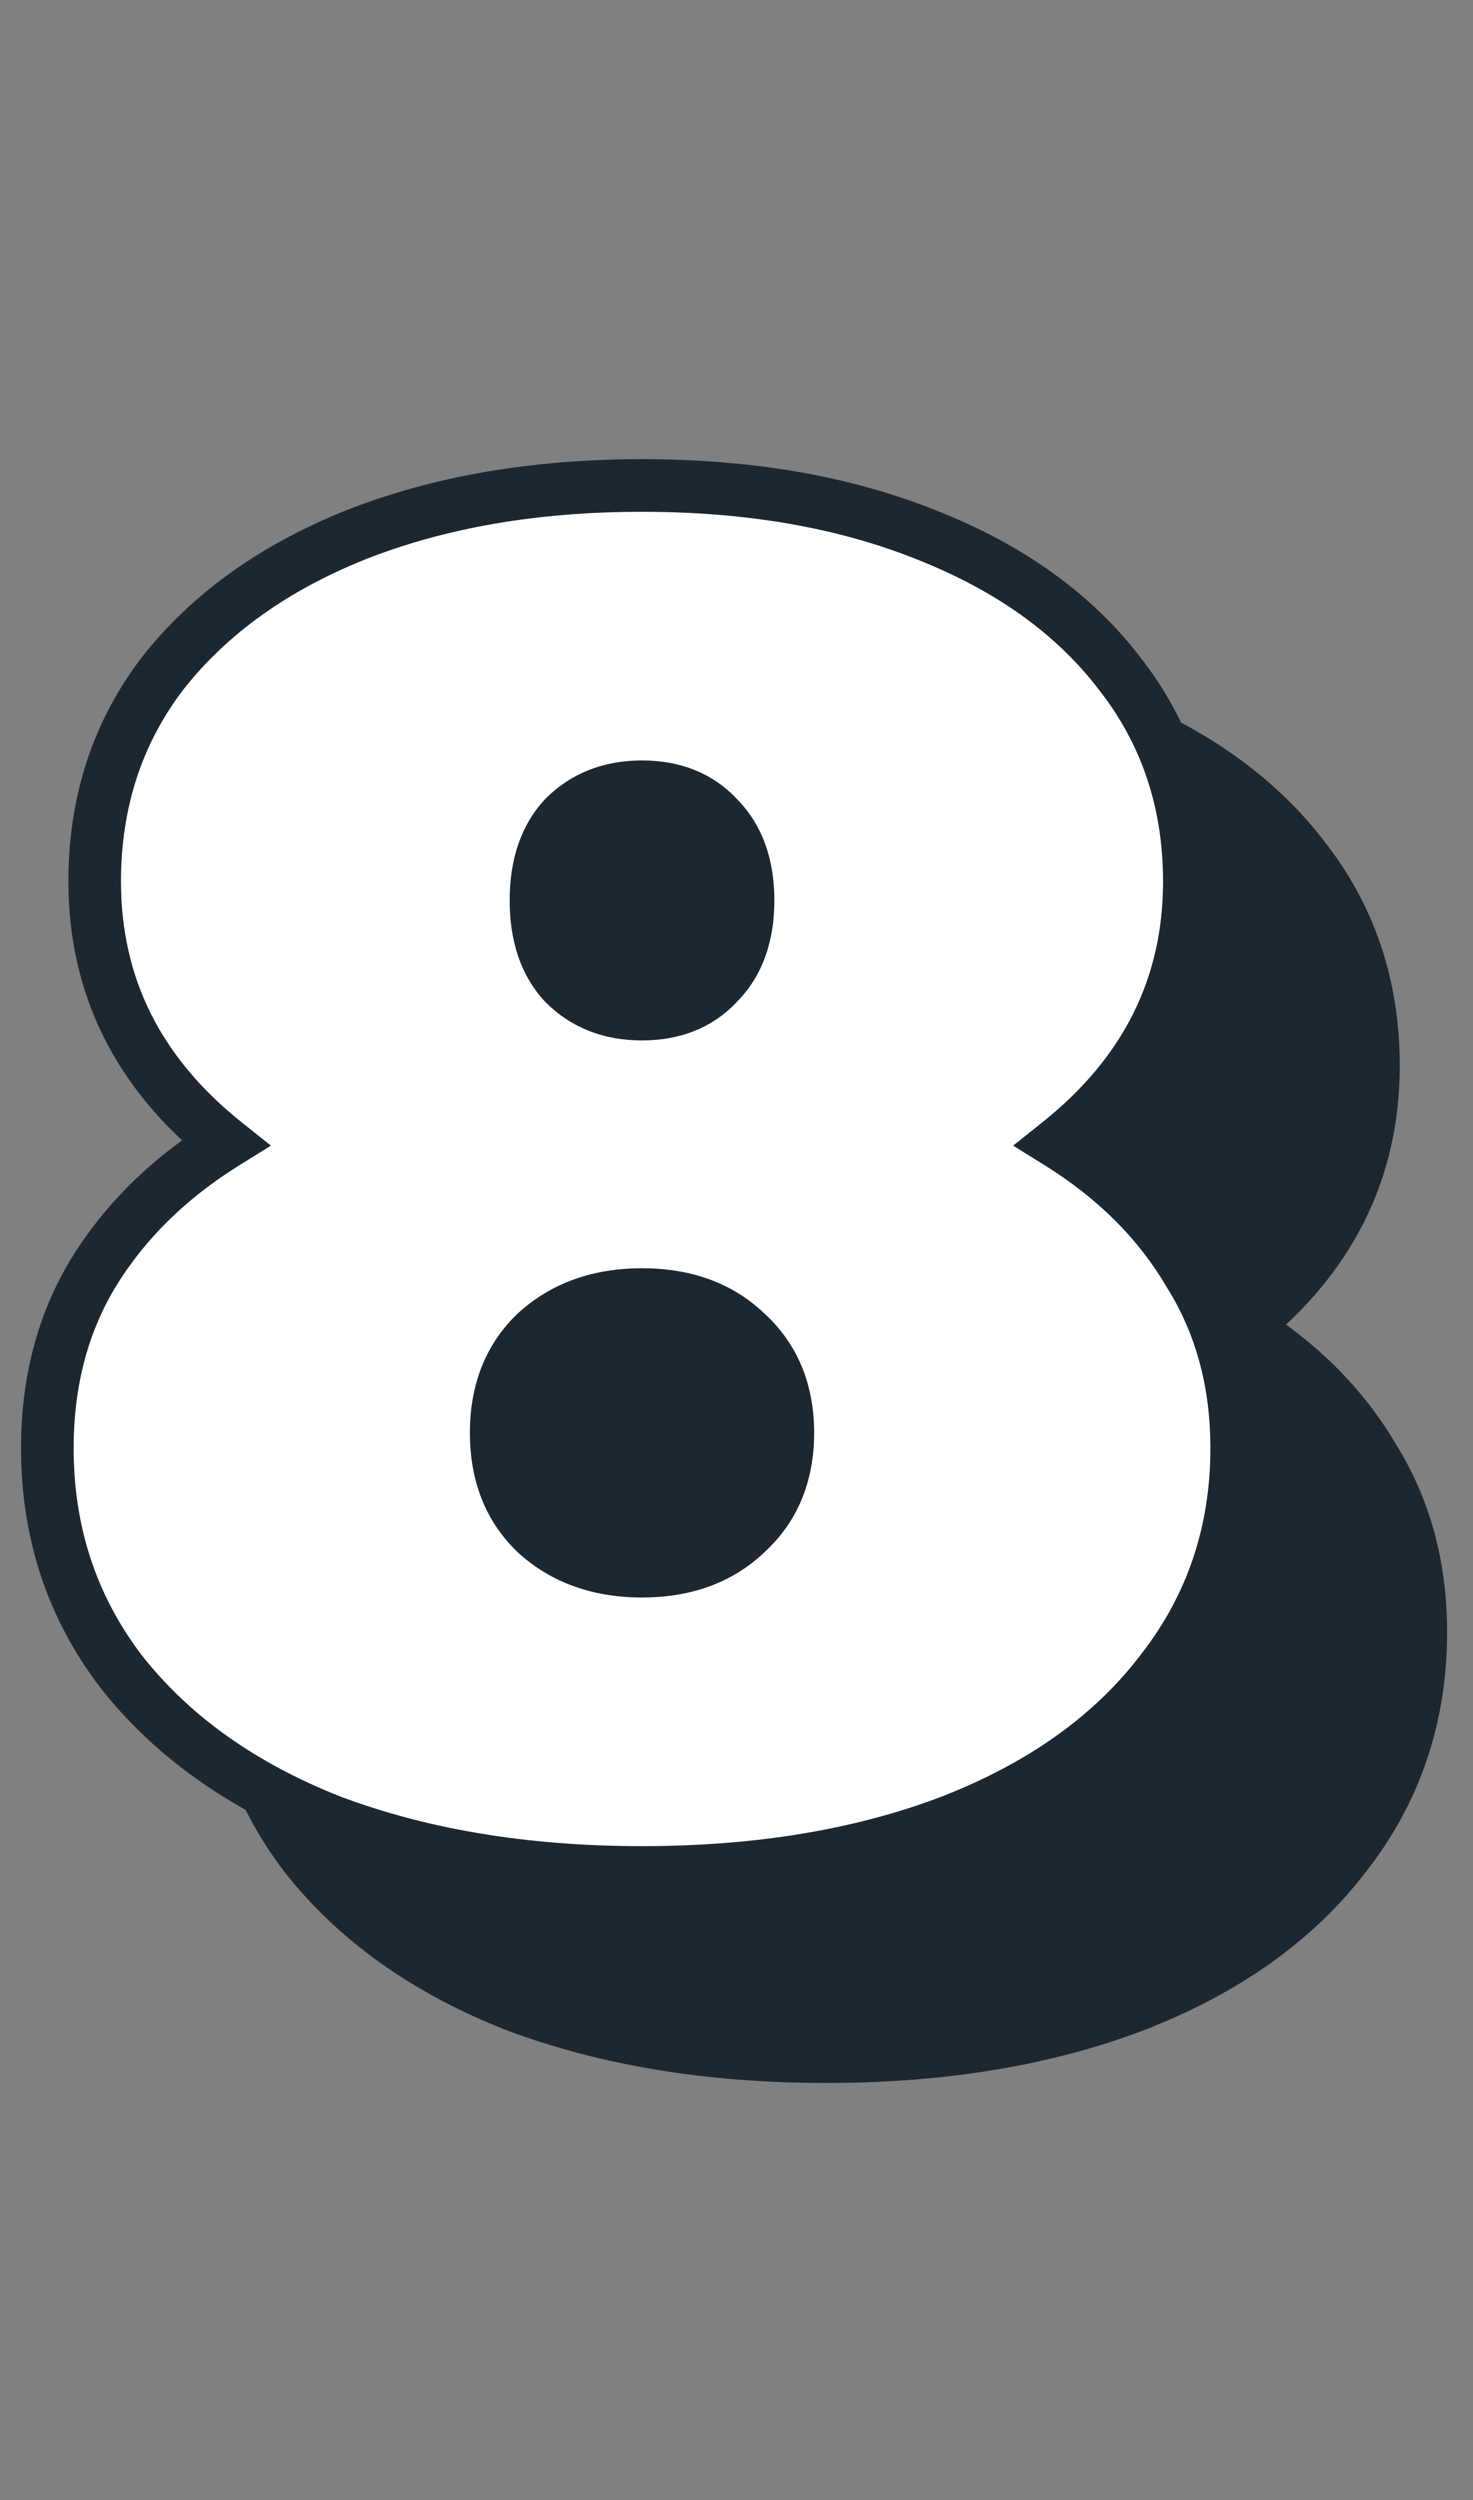
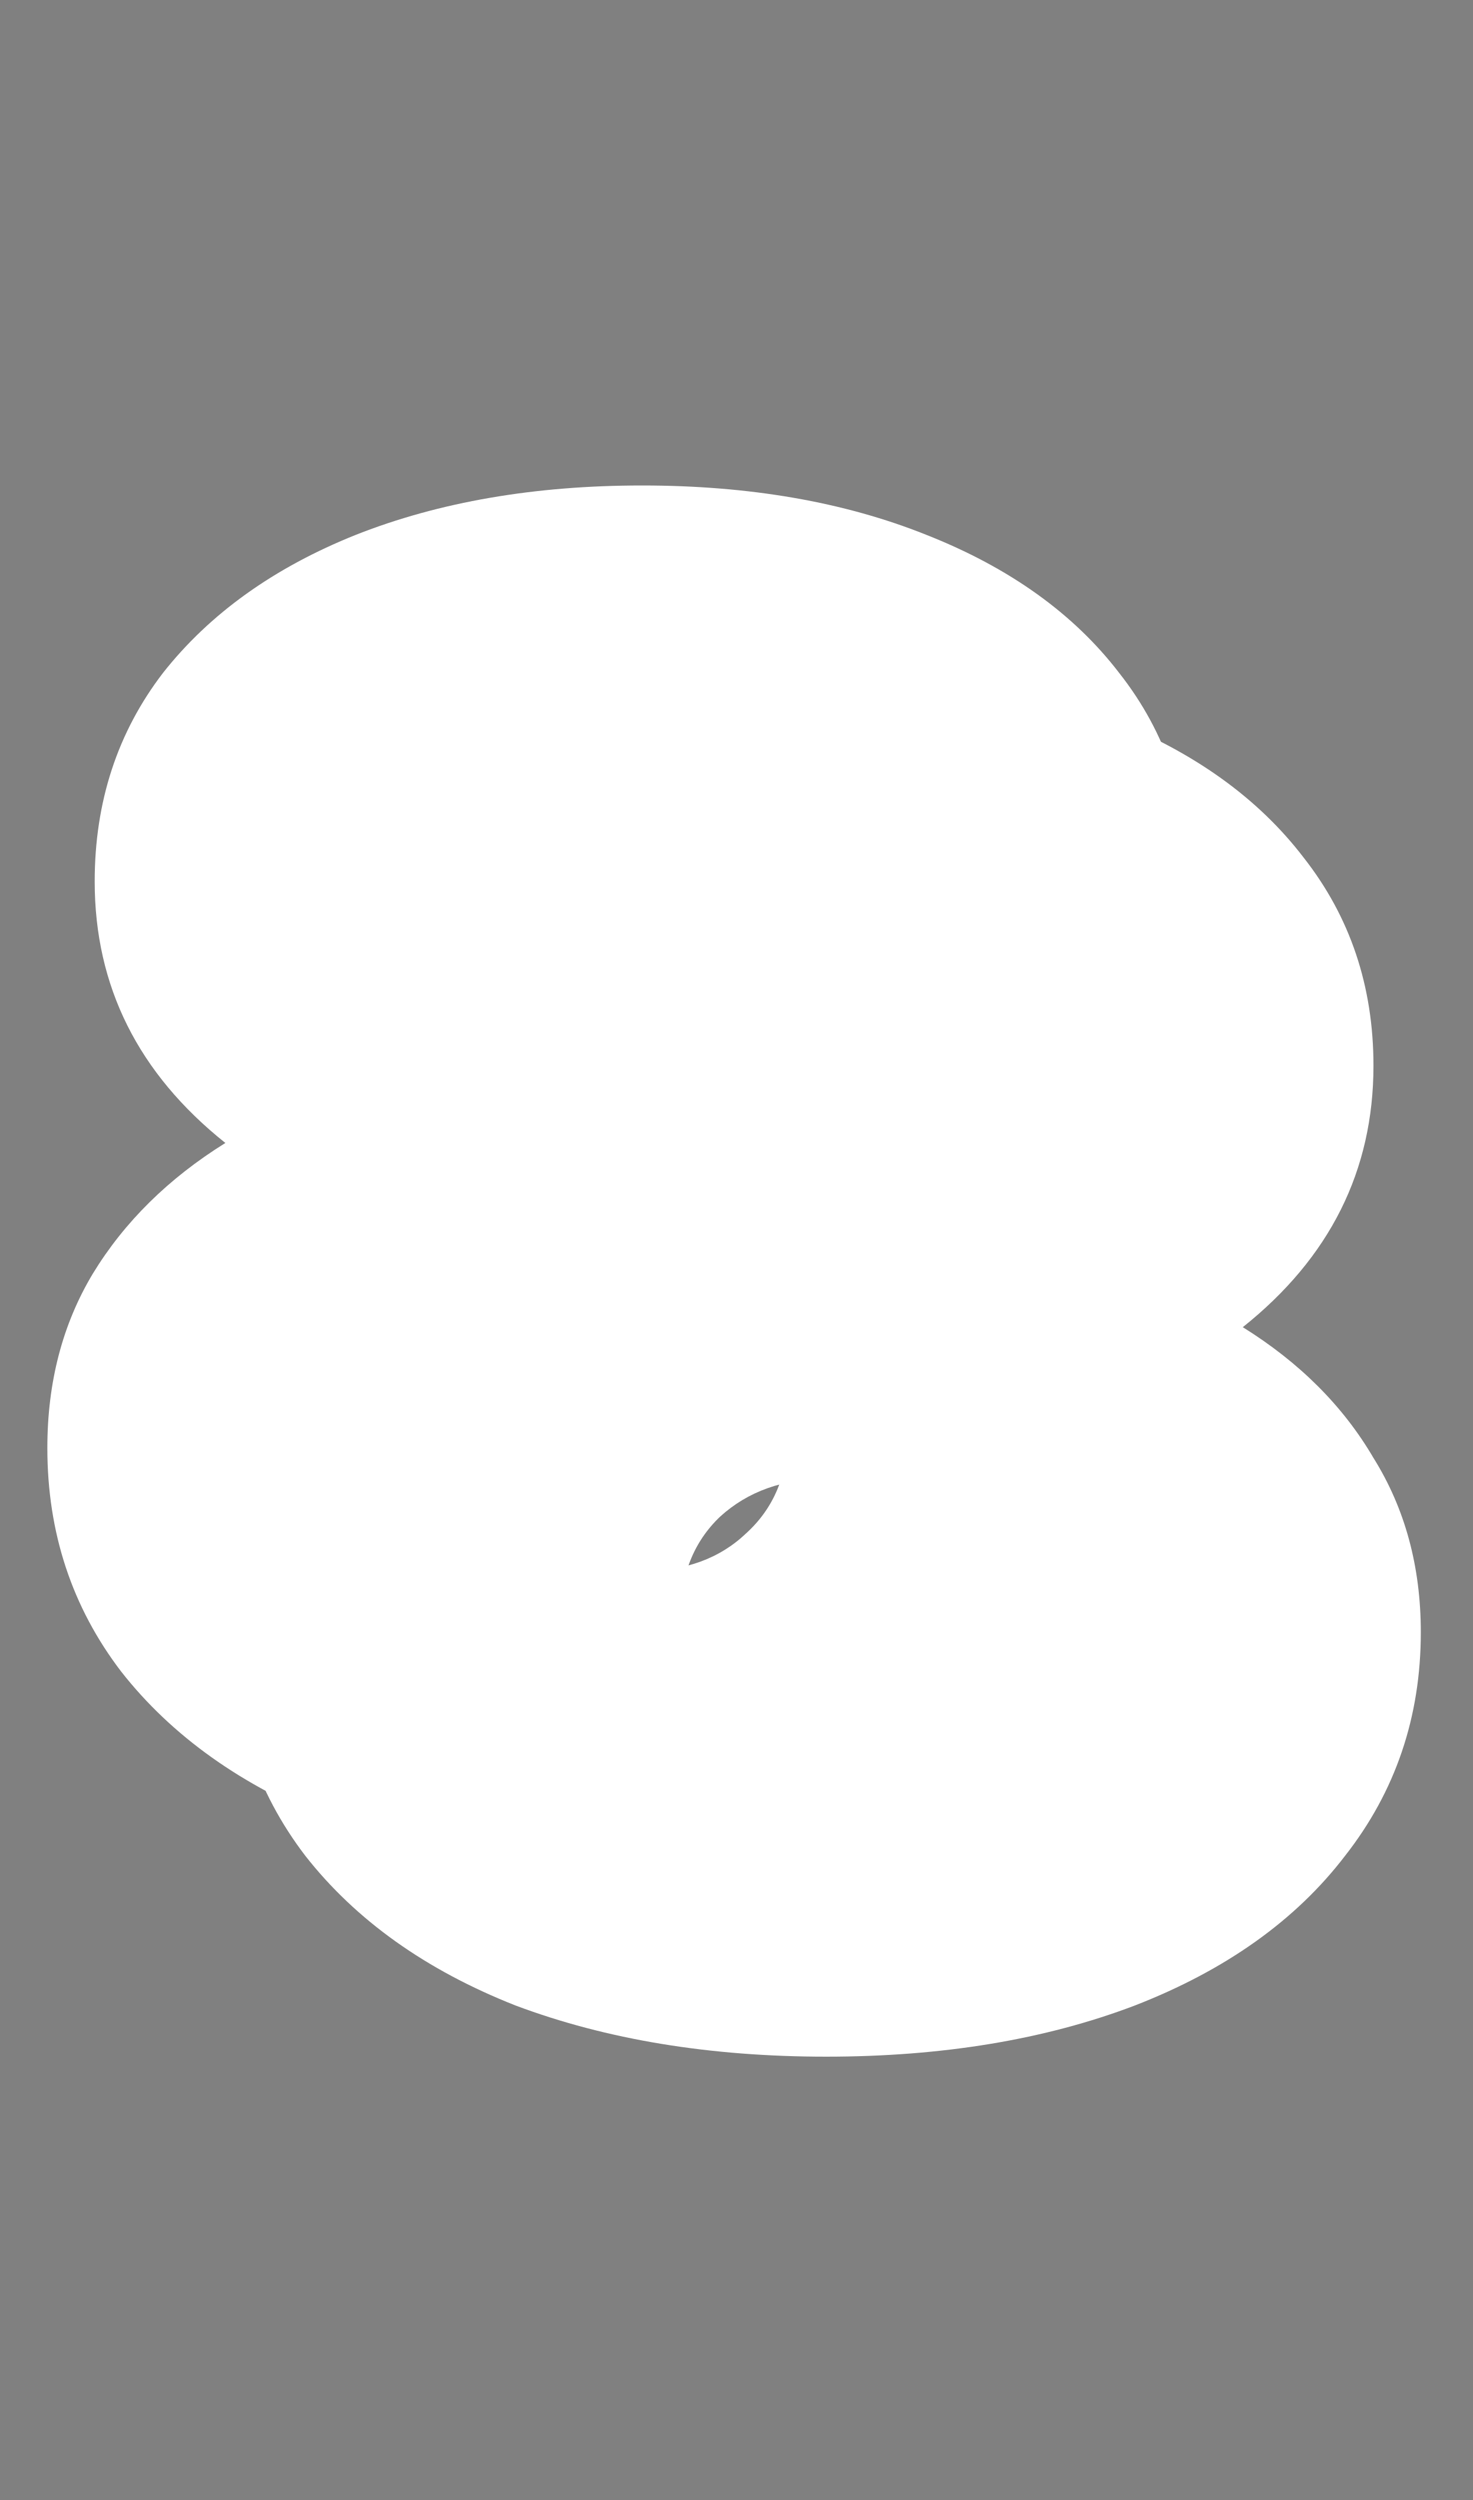
<svg xmlns="http://www.w3.org/2000/svg" width="112" height="190" viewBox="0 0 112 190" fill="none">
  <rect x="0" y="0" width="112" height="190" fill="#808080" stroke="none" />
  <path d="M94.496 100.864C98.816 103.552 102.128 106.864 104.432 110.8C106.832 114.64 108.032 119.056 108.032 124.048C108.032 130.48 106.112 136.144 102.272 141.04C98.528 145.936 93.2 149.728 86.288 152.416C79.472 155.008 71.648 156.304 62.816 156.304C53.984 156.304 46.112 155.008 39.2 152.416C32.384 149.728 27.056 145.936 23.216 141.04C19.472 136.144 17.6 130.48 17.6 124.048C17.6 119.056 18.752 114.64 21.056 110.8C23.456 106.864 26.816 103.552 31.136 100.864C24.512 95.584 21.2 88.96 21.2 80.992C21.2 74.944 22.928 69.664 26.384 65.152C29.936 60.64 34.832 57.136 41.072 54.64C47.408 52.144 54.656 50.896 62.816 50.896C70.976 50.896 78.176 52.144 84.416 54.64C90.752 57.136 95.648 60.64 99.104 65.152C102.656 69.664 104.432 74.944 104.432 80.992C104.432 88.96 101.12 95.584 94.496 100.864ZM62.816 73.792C60.416 73.792 58.448 74.56 56.912 76.096C55.472 77.632 54.752 79.744 54.752 82.432C54.752 85.12 55.472 87.232 56.912 88.768C58.448 90.304 60.416 91.072 62.816 91.072C65.216 91.072 67.136 90.304 68.576 88.768C70.112 87.232 70.88 85.12 70.88 82.432C70.88 79.744 70.112 77.632 68.576 76.096C67.136 74.56 65.216 73.792 62.816 73.792ZM62.816 133.408C66.08 133.408 68.72 132.448 70.736 130.528C72.848 128.608 73.904 126.064 73.904 122.896C73.904 119.728 72.848 117.184 70.736 115.264C68.72 113.344 66.08 112.384 62.816 112.384C59.552 112.384 56.864 113.344 54.752 115.264C52.736 117.184 51.728 119.728 51.728 122.896C51.728 126.064 52.736 128.608 54.752 130.528C56.864 132.448 59.552 133.408 62.816 133.408Z" fill="white" />
-   <path d="M94.496 100.864C98.816 103.552 102.128 106.864 104.432 110.8C106.832 114.64 108.032 119.056 108.032 124.048C108.032 130.48 106.112 136.144 102.272 141.04C98.528 145.936 93.2 149.728 86.288 152.416C79.472 155.008 71.648 156.304 62.816 156.304C53.984 156.304 46.112 155.008 39.2 152.416C32.384 149.728 27.056 145.936 23.216 141.04C19.472 136.144 17.6 130.48 17.6 124.048C17.6 119.056 18.752 114.64 21.056 110.8C23.456 106.864 26.816 103.552 31.136 100.864C24.512 95.584 21.2 88.96 21.2 80.992C21.2 74.944 22.928 69.664 26.384 65.152C29.936 60.64 34.832 57.136 41.072 54.64C47.408 52.144 54.656 50.896 62.816 50.896C70.976 50.896 78.176 52.144 84.416 54.64C90.752 57.136 95.648 60.64 99.104 65.152C102.656 69.664 104.432 74.944 104.432 80.992C104.432 88.96 101.12 95.584 94.496 100.864ZM62.816 73.792C60.416 73.792 58.448 74.56 56.912 76.096C55.472 77.632 54.752 79.744 54.752 82.432C54.752 85.12 55.472 87.232 56.912 88.768C58.448 90.304 60.416 91.072 62.816 91.072C65.216 91.072 67.136 90.304 68.576 88.768C70.112 87.232 70.88 85.12 70.88 82.432C70.88 79.744 70.112 77.632 68.576 76.096C67.136 74.56 65.216 73.792 62.816 73.792ZM62.816 133.408C66.08 133.408 68.72 132.448 70.736 130.528C72.848 128.608 73.904 126.064 73.904 122.896C73.904 119.728 72.848 117.184 70.736 115.264C68.72 113.344 66.08 112.384 62.816 112.384C59.552 112.384 56.864 113.344 54.752 115.264C52.736 117.184 51.728 119.728 51.728 122.896C51.728 126.064 52.736 128.608 54.752 130.528C56.864 132.448 59.552 133.408 62.816 133.408Z" fill="#1D2730" />
-   <path d="M94.496 100.864L93.249 99.3L91.034 101.066L93.439 102.562L94.496 100.864ZM104.432 110.8L102.706 111.81L102.721 111.835L102.736 111.86L104.432 110.8ZM102.272 141.04L100.698 139.806L100.691 139.815L100.683 139.825L102.272 141.04ZM86.288 152.416L86.999 154.285L87.006 154.283L87.013 154.28L86.288 152.416ZM39.2 152.416L38.466 154.277L38.482 154.283L38.498 154.289L39.2 152.416ZM23.216 141.04L21.627 142.255L21.635 142.265L21.642 142.274L23.216 141.04ZM21.056 110.8L19.348 109.759L19.345 109.765L19.341 109.771L21.056 110.8ZM31.136 100.864L32.193 102.562L34.598 101.066L32.383 99.3L31.136 100.864ZM26.384 65.152L24.812 63.915L24.804 63.925L24.796 63.936L26.384 65.152ZM41.072 54.64L40.339 52.779L40.329 52.783L41.072 54.64ZM84.416 54.64L83.673 56.497L83.683 56.501L84.416 54.64ZM99.104 65.152L97.516 66.368L97.524 66.379L97.532 66.389L99.104 65.152ZM56.912 76.096L55.498 74.682L55.475 74.705L55.453 74.728L56.912 76.096ZM56.912 88.768L55.453 90.136L55.475 90.159L55.498 90.182L56.912 88.768ZM68.576 88.768L67.162 87.354L67.139 87.377L67.117 87.4L68.576 88.768ZM68.576 76.096L67.117 77.464L67.139 77.487L67.162 77.51L68.576 76.096ZM70.736 130.528L69.391 129.048L69.374 129.064L69.357 129.08L70.736 130.528ZM70.736 115.264L69.357 116.712L69.374 116.728L69.391 116.744L70.736 115.264ZM54.752 115.264L53.407 113.784L53.389 113.8L53.373 113.816L54.752 115.264ZM54.752 130.528L53.373 131.976L53.389 131.992L53.407 132.008L54.752 130.528ZM93.439 102.562C97.516 105.099 100.584 108.186 102.706 111.81L106.158 109.79C103.672 105.542 100.116 102.005 95.553 99.166L93.439 102.562ZM102.736 111.86C104.917 115.35 106.032 119.391 106.032 124.048H110.032C110.032 118.721 108.747 113.93 106.128 109.74L102.736 111.86ZM106.032 124.048C106.032 130.049 104.252 135.274 100.698 139.806L103.846 142.274C107.972 137.014 110.032 130.911 110.032 124.048H106.032ZM100.683 139.825C97.204 144.375 92.203 147.97 85.563 150.552L87.013 154.28C94.197 151.486 99.852 147.497 103.861 142.255L100.683 139.825ZM85.577 150.547C79.031 153.036 71.455 154.304 62.816 154.304V158.304C71.841 158.304 79.913 156.98 86.999 154.285L85.577 150.547ZM62.816 154.304C54.178 154.304 46.55 153.036 39.902 150.543L38.498 154.289C45.674 156.98 53.79 158.304 62.816 158.304V154.304ZM39.934 150.555C33.389 147.975 28.374 144.376 24.79 139.806L21.642 142.274C25.738 147.496 31.379 151.481 38.466 154.277L39.934 150.555ZM24.805 139.825C21.34 135.294 19.6 130.061 19.6 124.048H15.6C15.6 130.899 17.604 136.994 21.627 142.255L24.805 139.825ZM19.6 124.048C19.6 119.376 20.674 115.323 22.771 111.829L19.341 109.771C16.83 113.957 15.6 118.736 15.6 124.048H19.6ZM22.764 111.841C24.985 108.199 28.11 105.102 32.193 102.562L30.079 99.166C25.522 102.002 21.927 105.529 19.348 109.759L22.764 111.841ZM32.383 99.3C26.2 94.372 23.2 88.308 23.2 80.992H19.2C19.2 89.612 22.824 96.796 29.889 102.428L32.383 99.3ZM23.2 80.992C23.2 75.354 24.801 70.508 27.972 66.368L24.796 63.936C21.055 68.82 19.2 74.534 19.2 80.992H23.2ZM27.956 66.389C31.256 62.197 35.845 58.885 41.815 56.497L40.329 52.783C33.819 55.387 28.616 59.083 24.812 63.915L27.956 66.389ZM41.805 56.501C47.866 54.113 54.858 52.896 62.816 52.896V48.896C54.454 48.896 46.95 50.175 40.339 52.779L41.805 56.501ZM62.816 52.896C70.775 52.896 77.714 54.113 83.673 56.497L85.159 52.783C78.638 50.175 71.177 48.896 62.816 48.896V52.896ZM83.683 56.501C89.748 58.89 94.322 62.197 97.516 66.368L100.692 63.936C96.975 59.083 91.756 55.382 85.149 52.779L83.683 56.501ZM97.532 66.389C100.791 70.529 102.432 75.367 102.432 80.992H106.432C106.432 74.521 104.521 68.799 100.675 63.915L97.532 66.389ZM102.432 80.992C102.432 88.308 99.432 94.372 93.249 99.3L95.743 102.428C102.808 96.796 106.432 89.612 106.432 80.992H102.432ZM62.816 71.792C59.947 71.792 57.45 72.73 55.498 74.682L58.326 77.51C59.446 76.39 60.885 75.792 62.816 75.792V71.792ZM55.453 74.728C53.577 76.729 52.752 79.382 52.752 82.432H56.752C56.752 80.106 57.367 78.535 58.371 77.464L55.453 74.728ZM52.752 82.432C52.752 85.482 53.577 88.135 55.453 90.136L58.371 87.4C57.367 86.329 56.752 84.758 56.752 82.432H52.752ZM55.498 90.182C57.45 92.134 59.947 93.072 62.816 93.072V89.072C60.885 89.072 59.446 88.474 58.326 87.354L55.498 90.182ZM62.816 93.072C65.684 93.072 68.162 92.133 70.035 90.136L67.117 87.4C66.109 88.475 64.748 89.072 62.816 89.072V93.072ZM69.99 90.182C71.986 88.186 72.88 85.517 72.88 82.432H68.88C68.88 84.723 68.238 86.278 67.162 87.354L69.99 90.182ZM72.88 82.432C72.88 79.347 71.986 76.678 69.99 74.682L67.162 77.51C68.238 78.586 68.88 80.141 68.88 82.432H72.88ZM70.035 74.728C68.162 72.731 65.684 71.792 62.816 71.792V75.792C64.748 75.792 66.109 76.389 67.117 77.464L70.035 74.728ZM62.816 135.408C66.499 135.408 69.664 134.311 72.115 131.976L69.357 129.08C67.776 130.585 65.661 131.408 62.816 131.408V135.408ZM72.081 132.008C74.659 129.665 75.904 126.559 75.904 122.896H71.904C71.904 125.569 71.037 127.551 69.391 129.048L72.081 132.008ZM75.904 122.896C75.904 119.233 74.659 116.127 72.081 113.784L69.391 116.744C71.037 118.241 71.904 120.223 71.904 122.896H75.904ZM72.115 113.816C69.664 111.481 66.499 110.384 62.816 110.384V114.384C65.661 114.384 67.776 115.207 69.357 116.712L72.115 113.816ZM62.816 110.384C59.131 110.384 55.94 111.481 53.407 113.784L56.097 116.744C57.788 115.207 59.973 114.384 62.816 114.384V110.384ZM53.373 113.816C50.904 116.167 49.728 119.263 49.728 122.896H53.728C53.728 120.193 54.568 118.201 56.131 116.712L53.373 113.816ZM49.728 122.896C49.728 126.529 50.904 129.625 53.373 131.976L56.131 129.08C54.568 127.591 53.728 125.599 53.728 122.896H49.728ZM53.407 132.008C55.94 134.311 59.131 135.408 62.816 135.408V131.408C59.973 131.408 57.788 130.585 56.097 129.048L53.407 132.008Z" fill="#1D2730" />
  <path d="M80.496 86.864C84.816 89.552 88.128 92.864 90.432 96.8C92.832 100.64 94.032 105.056 94.032 110.048C94.032 116.48 92.112 122.144 88.272 127.04C84.528 131.936 79.2 135.728 72.288 138.416C65.472 141.008 57.648 142.304 48.816 142.304C39.984 142.304 32.112 141.008 25.2 138.416C18.384 135.728 13.056 131.936 9.216 127.04C5.472 122.144 3.6 116.48 3.6 110.048C3.6 105.056 4.752 100.64 7.056 96.8C9.456 92.864 12.816 89.552 17.136 86.864C10.512 81.584 7.2 74.96 7.2 66.992C7.2 60.944 8.928 55.664 12.384 51.152C15.936 46.64 20.832 43.136 27.072 40.64C33.408 38.144 40.656 36.896 48.816 36.896C56.976 36.896 64.176 38.144 70.416 40.64C76.752 43.136 81.648 46.64 85.104 51.152C88.656 55.664 90.432 60.944 90.432 66.992C90.432 74.96 87.12 81.584 80.496 86.864ZM48.816 59.792C46.416 59.792 44.448 60.56 42.912 62.096C41.472 63.632 40.752 65.744 40.752 68.432C40.752 71.12 41.472 73.232 42.912 74.768C44.448 76.304 46.416 77.072 48.816 77.072C51.216 77.072 53.136 76.304 54.576 74.768C56.112 73.232 56.88 71.12 56.88 68.432C56.88 65.744 56.112 63.632 54.576 62.096C53.136 60.56 51.216 59.792 48.816 59.792ZM48.816 119.408C52.08 119.408 54.72 118.448 56.736 116.528C58.848 114.608 59.904 112.064 59.904 108.896C59.904 105.728 58.848 103.184 56.736 101.264C54.72 99.344 52.08 98.384 48.816 98.384C45.552 98.384 42.864 99.344 40.752 101.264C38.736 103.184 37.728 105.728 37.728 108.896C37.728 112.064 38.736 114.608 40.752 116.528C42.864 118.448 45.552 119.408 48.816 119.408Z" fill="white" />
-   <path d="M80.496 86.864L79.249 85.3L77.034 87.066L79.439 88.562L80.496 86.864ZM90.432 96.8L88.706 97.81L88.721 97.835L88.736 97.86L90.432 96.8ZM88.272 127.04L86.698 125.806L86.691 125.815L86.683 125.825L88.272 127.04ZM72.288 138.416L72.999 140.285L73.006 140.283L73.013 140.28L72.288 138.416ZM25.2 138.416L24.466 140.277L24.482 140.283L24.498 140.289L25.2 138.416ZM9.216 127.04L7.627 128.255L7.635 128.265L7.642 128.274L9.216 127.04ZM7.056 96.8L5.348 95.759L5.345 95.765L5.341 95.771L7.056 96.8ZM17.136 86.864L18.193 88.562L20.598 87.066L18.383 85.3L17.136 86.864ZM12.384 51.152L10.812 49.915L10.804 49.925L10.796 49.936L12.384 51.152ZM27.072 40.64L26.339 38.779L26.329 38.783L27.072 40.64ZM70.416 40.64L69.673 42.497L69.683 42.501L70.416 40.64ZM85.104 51.152L83.516 52.368L83.524 52.379L83.532 52.389L85.104 51.152ZM42.912 62.096L41.498 60.682L41.475 60.705L41.453 60.728L42.912 62.096ZM42.912 74.768L41.453 76.136L41.475 76.159L41.498 76.182L42.912 74.768ZM54.576 74.768L53.162 73.354L53.139 73.377L53.117 73.4L54.576 74.768ZM54.576 62.096L53.117 63.464L53.139 63.487L53.162 63.51L54.576 62.096ZM56.736 116.528L55.391 115.048L55.373 115.064L55.357 115.08L56.736 116.528ZM56.736 101.264L55.357 102.712L55.373 102.728L55.391 102.744L56.736 101.264ZM40.752 101.264L39.407 99.784L39.389 99.8L39.373 99.816L40.752 101.264ZM40.752 116.528L39.373 117.976L39.389 117.992L39.407 118.008L40.752 116.528ZM79.439 88.562C83.516 91.099 86.584 94.186 88.706 97.81L92.158 95.79C89.672 91.542 86.116 88.005 81.553 85.166L79.439 88.562ZM88.736 97.86C90.917 101.35 92.032 105.391 92.032 110.048H96.032C96.032 104.721 94.747 99.93 92.128 95.74L88.736 97.86ZM92.032 110.048C92.032 116.049 90.252 121.274 86.698 125.806L89.846 128.274C93.972 123.014 96.032 116.911 96.032 110.048H92.032ZM86.683 125.825C83.204 130.375 78.203 133.97 71.563 136.552L73.013 140.28C80.197 137.486 85.852 133.497 89.861 128.255L86.683 125.825ZM71.577 136.547C65.031 139.036 57.455 140.304 48.816 140.304V144.304C57.841 144.304 65.913 142.98 72.999 140.285L71.577 136.547ZM48.816 140.304C40.178 140.304 32.55 139.036 25.902 136.543L24.498 140.289C31.674 142.98 39.79 144.304 48.816 144.304V140.304ZM25.934 136.555C19.389 133.975 14.374 130.376 10.79 125.806L7.642 128.274C11.738 133.496 17.379 137.481 24.466 140.277L25.934 136.555ZM10.805 125.825C7.34 121.294 5.6 116.061 5.6 110.048H1.6C1.6 116.899 3.604 122.994 7.627 128.255L10.805 125.825ZM5.6 110.048C5.6 105.376 6.674 101.323 8.771 97.829L5.341 95.771C2.83 99.957 1.6 104.736 1.6 110.048H5.6ZM8.764 97.841C10.985 94.199 14.11 91.102 18.193 88.562L16.079 85.166C11.522 88.002 7.927 91.529 5.348 95.759L8.764 97.841ZM18.383 85.3C12.2 80.372 9.2 74.308 9.2 66.992H5.2C5.2 75.612 8.824 82.796 15.889 88.428L18.383 85.3ZM9.2 66.992C9.2 61.354 10.801 56.508 13.972 52.368L10.796 49.936C7.055 54.82 5.2 60.534 5.2 66.992H9.2ZM13.956 52.389C17.256 48.197 21.845 44.885 27.815 42.497L26.329 38.783C19.819 41.387 14.616 45.083 10.812 49.915L13.956 52.389ZM27.805 42.501C33.866 40.113 40.858 38.896 48.816 38.896V34.896C40.454 34.896 32.95 36.175 26.339 38.779L27.805 42.501ZM48.816 38.896C56.775 38.896 63.714 40.113 69.673 42.497L71.159 38.783C64.638 36.175 57.177 34.896 48.816 34.896V38.896ZM69.683 42.501C75.748 44.89 80.322 48.197 83.516 52.368L86.692 49.936C82.975 45.083 77.756 41.382 71.149 38.779L69.683 42.501ZM83.532 52.389C86.791 56.529 88.432 61.367 88.432 66.992H92.432C92.432 60.521 90.52 54.799 86.675 49.915L83.532 52.389ZM88.432 66.992C88.432 74.308 85.432 80.372 79.249 85.3L81.743 88.428C88.808 82.796 92.432 75.612 92.432 66.992H88.432ZM48.816 57.792C45.947 57.792 43.45 58.73 41.498 60.682L44.326 63.51C45.446 62.39 46.885 61.792 48.816 61.792V57.792ZM41.453 60.728C39.577 62.729 38.752 65.382 38.752 68.432H42.752C42.752 66.106 43.367 64.535 44.371 63.464L41.453 60.728ZM38.752 68.432C38.752 71.482 39.577 74.135 41.453 76.136L44.371 73.4C43.367 72.329 42.752 70.758 42.752 68.432H38.752ZM41.498 76.182C43.45 78.134 45.947 79.072 48.816 79.072V75.072C46.885 75.072 45.446 74.474 44.326 73.354L41.498 76.182ZM48.816 79.072C51.684 79.072 54.163 78.133 56.035 76.136L53.117 73.4C52.109 74.475 50.748 75.072 48.816 75.072V79.072ZM55.99 76.182C57.986 74.186 58.88 71.517 58.88 68.432H54.88C54.88 70.723 54.238 72.278 53.162 73.354L55.99 76.182ZM58.88 68.432C58.88 65.347 57.986 62.678 55.99 60.682L53.162 63.51C54.238 64.586 54.88 66.141 54.88 68.432H58.88ZM56.035 60.728C54.163 58.731 51.684 57.792 48.816 57.792V61.792C50.748 61.792 52.109 62.389 53.117 63.464L56.035 60.728ZM48.816 121.408C52.499 121.408 55.664 120.311 58.115 117.976L55.357 115.08C53.776 116.585 51.661 117.408 48.816 117.408V121.408ZM58.081 118.008C60.659 115.665 61.904 112.559 61.904 108.896H57.904C57.904 111.569 57.037 113.551 55.391 115.048L58.081 118.008ZM61.904 108.896C61.904 105.233 60.659 102.127 58.081 99.784L55.391 102.744C57.037 104.241 57.904 106.223 57.904 108.896H61.904ZM58.115 99.816C55.664 97.481 52.499 96.384 48.816 96.384V100.384C51.661 100.384 53.776 101.207 55.357 102.712L58.115 99.816ZM48.816 96.384C45.131 96.384 41.94 97.481 39.407 99.784L42.097 102.744C43.788 101.207 45.973 100.384 48.816 100.384V96.384ZM39.373 99.816C36.904 102.167 35.728 105.263 35.728 108.896H39.728C39.728 106.193 40.568 104.201 42.131 102.712L39.373 99.816ZM35.728 108.896C35.728 112.529 36.904 115.625 39.373 117.976L42.131 115.08C40.568 113.591 39.728 111.599 39.728 108.896H35.728ZM39.407 118.008C41.94 120.311 45.131 121.408 48.816 121.408V117.408C45.973 117.408 43.788 116.585 42.097 115.048L39.407 118.008Z" fill="#1D2730" />
</svg>